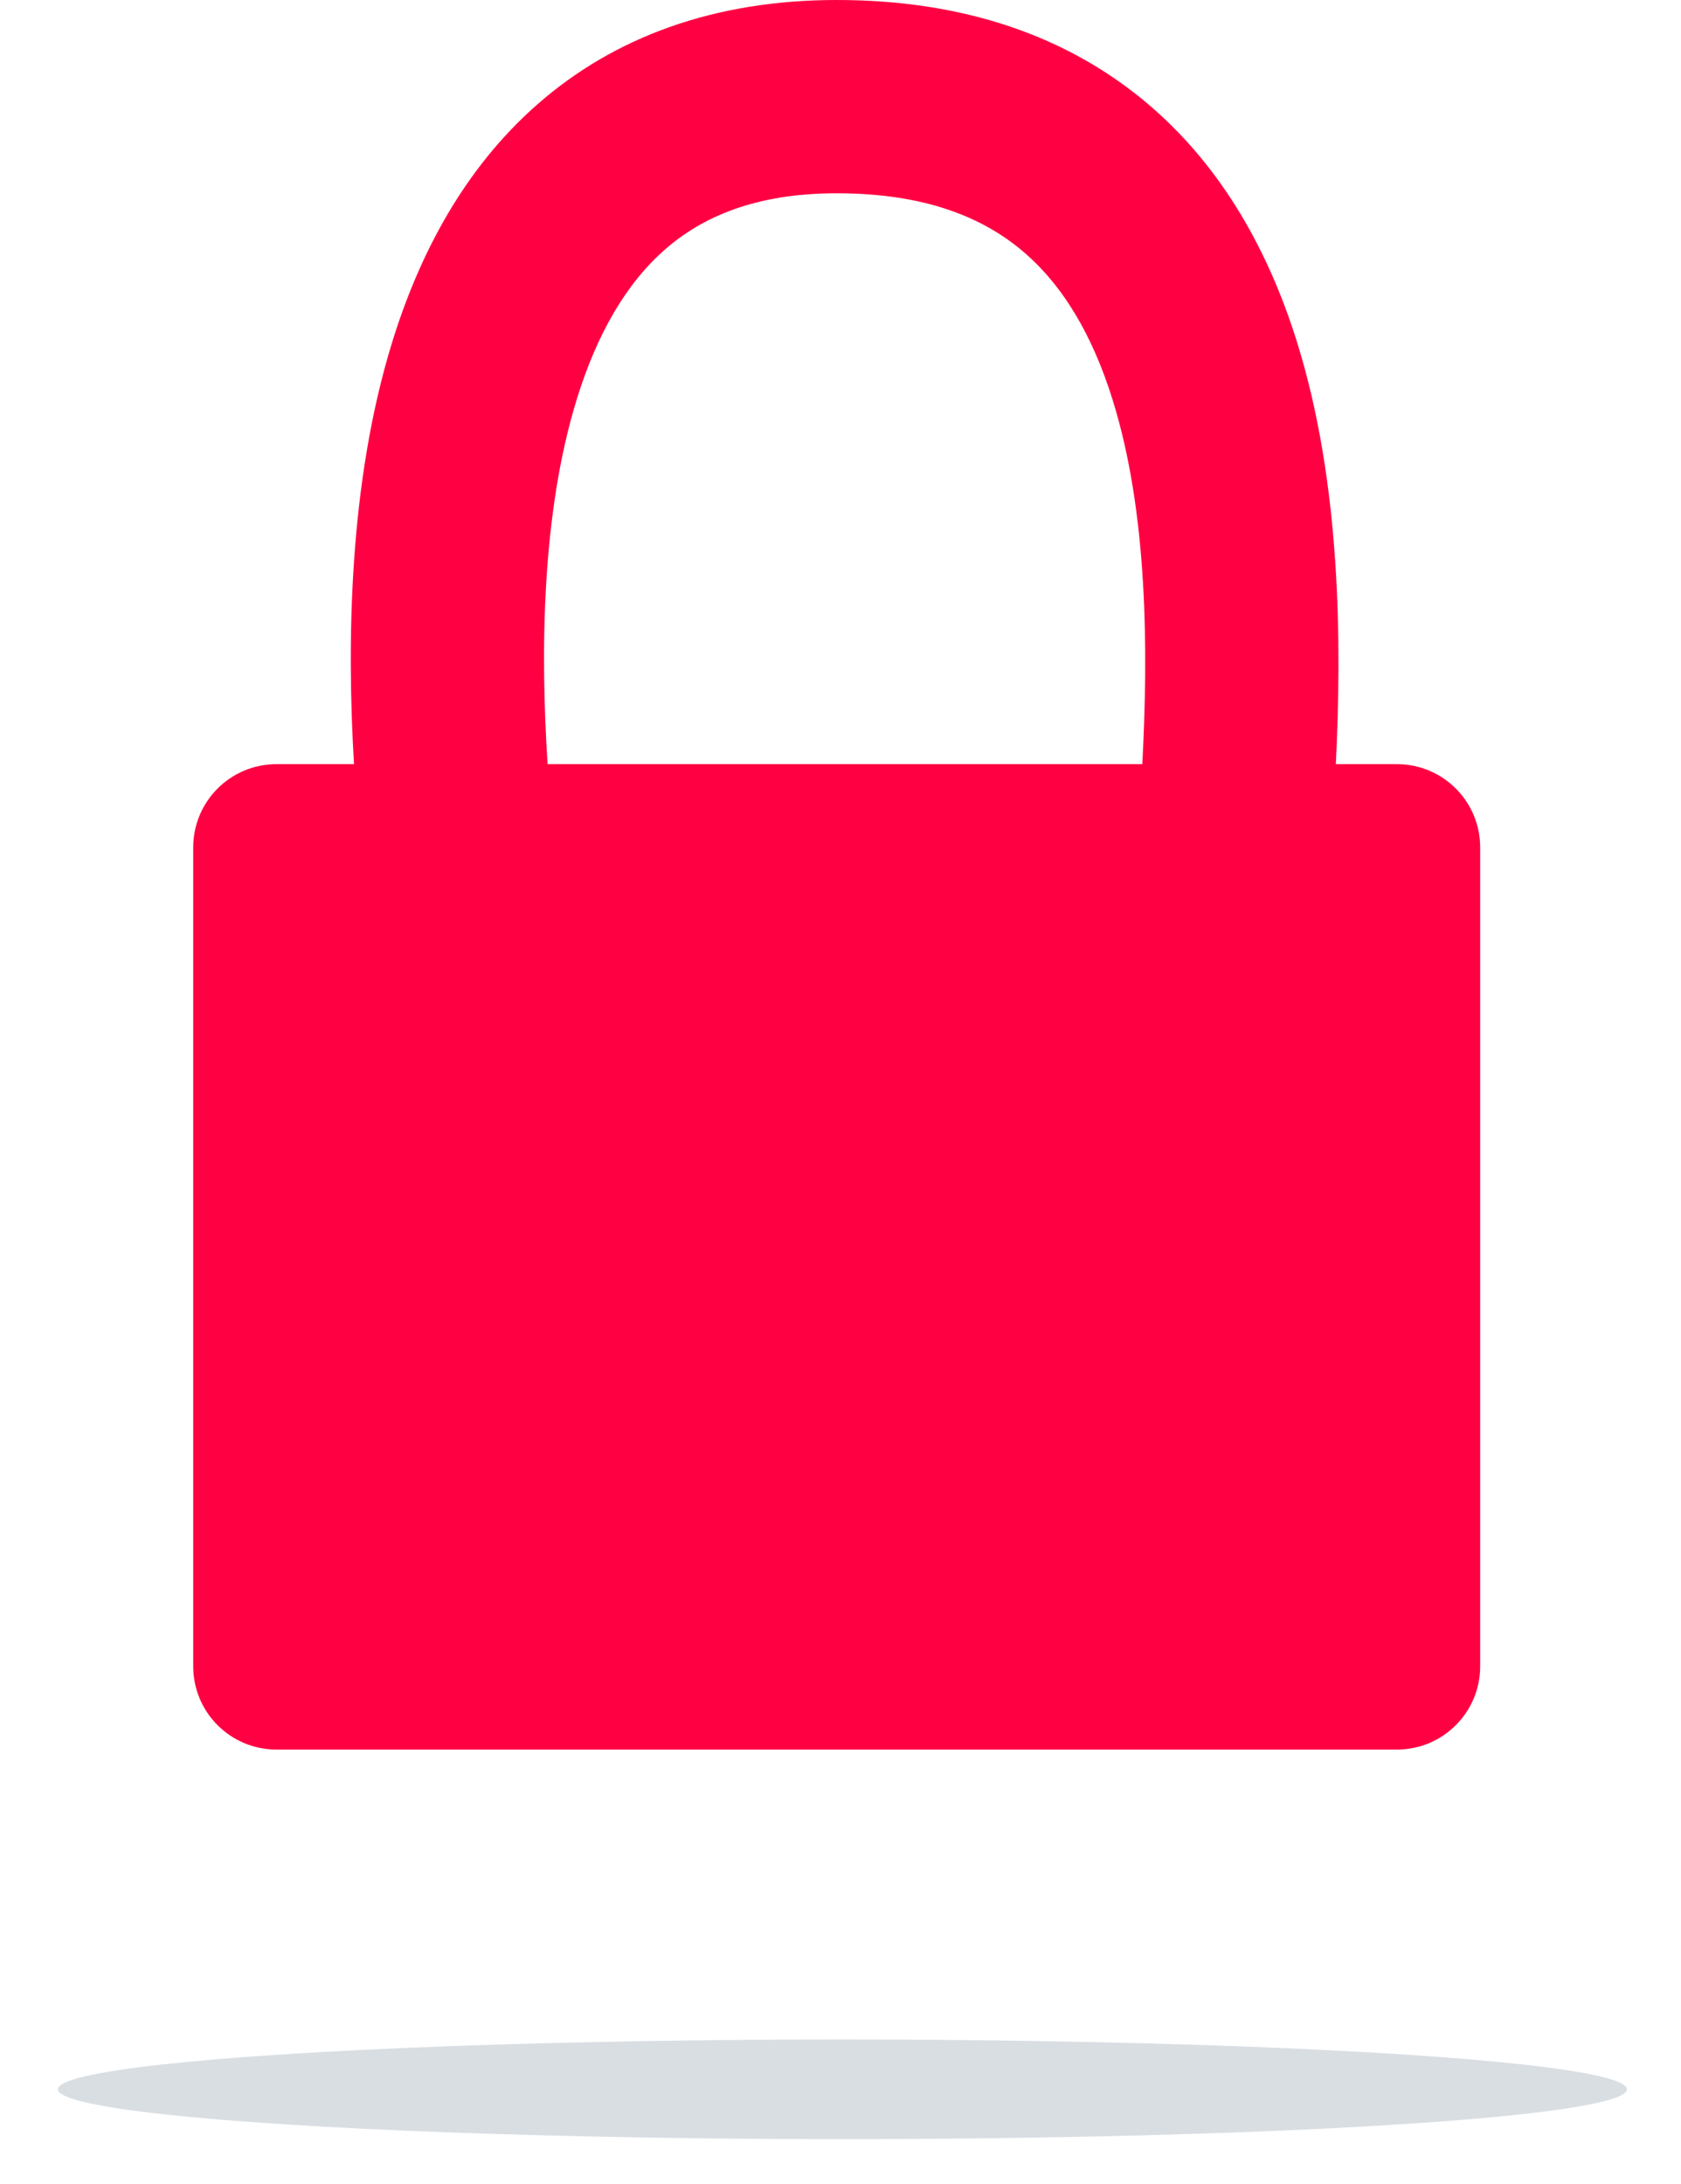
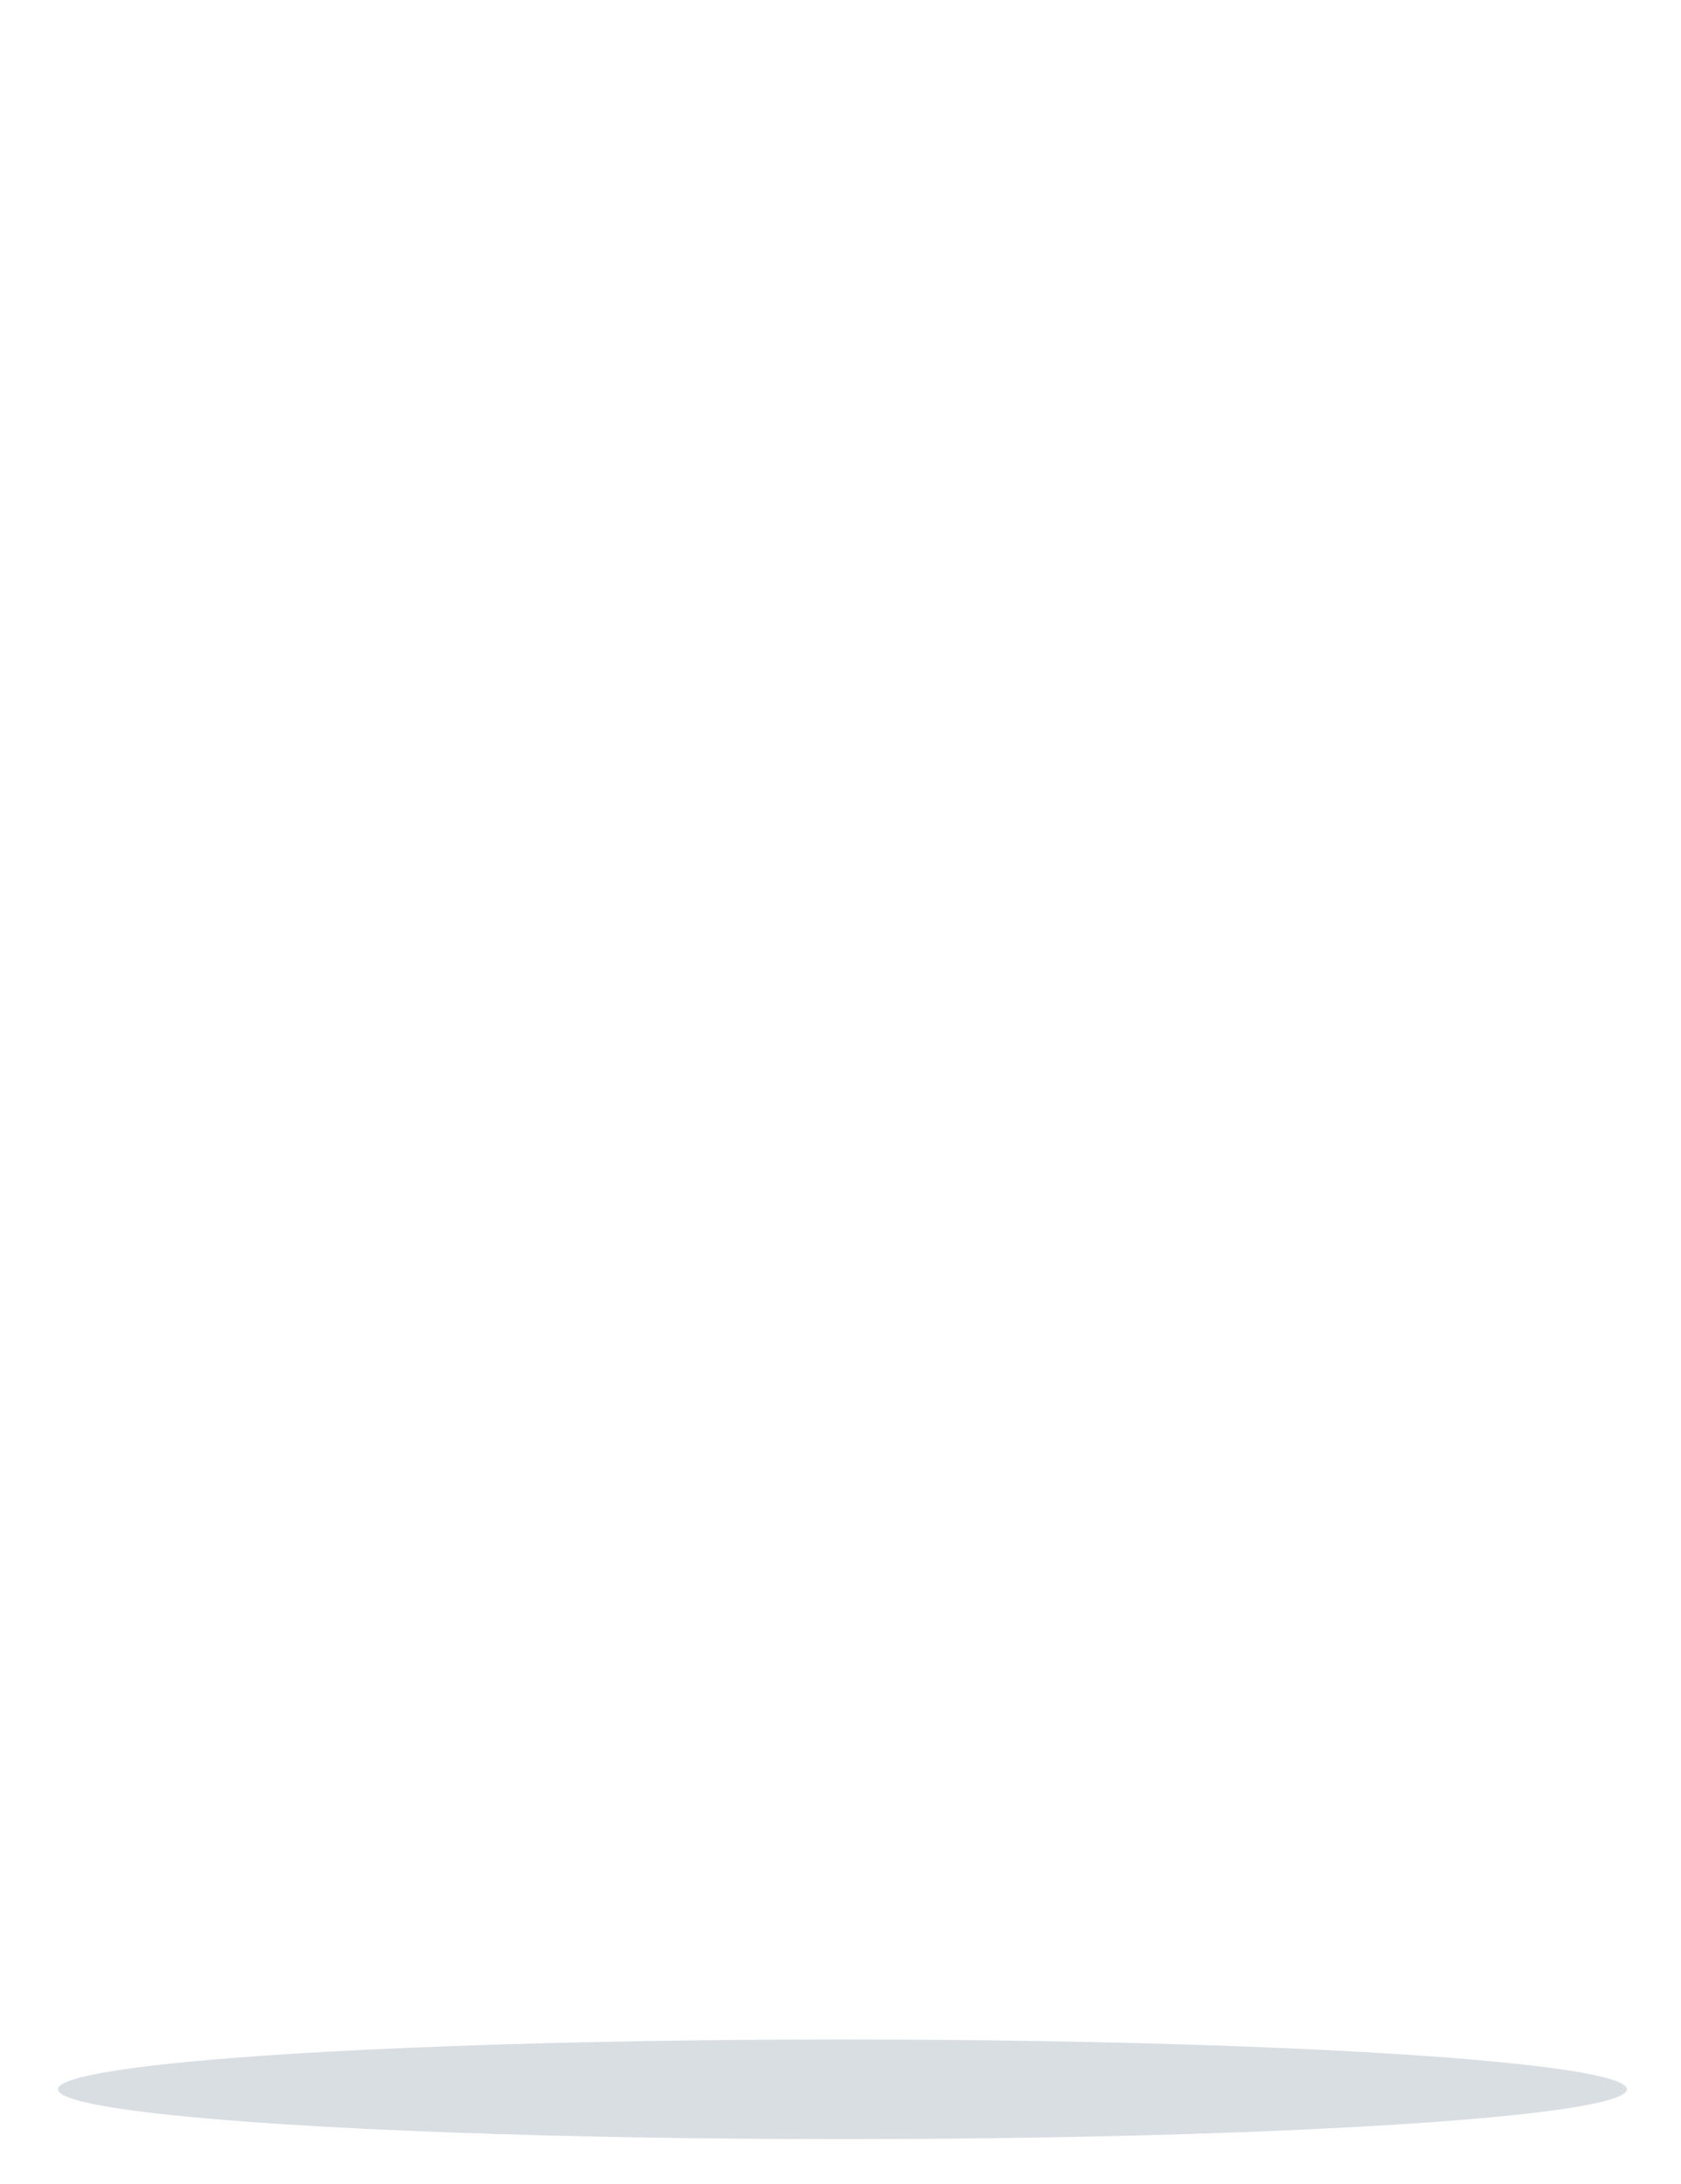
<svg xmlns="http://www.w3.org/2000/svg" width="87" height="113" viewBox="0 0 87 113" fill="none">
  <g filter="url(#filter0_f_1935_9211)">
    <ellipse cx="43.6" cy="108.096" rx="40.6" ry="2.578" fill="#002448" fill-opacity="0.15" />
  </g>
-   <path fill-rule="evenodd" clip-rule="evenodd" d="M28.341 39.536C27.963 33.707 28.033 26.547 29.85 20.659C30.892 17.28 32.409 14.662 34.423 12.903C36.348 11.222 39.092 10 43.307 10C47.913 10 50.871 11.268 52.897 12.967C54.996 14.729 56.535 17.327 57.58 20.675C59.41 26.533 59.428 33.626 59.121 39.536H28.341ZM18.321 39.536C17.951 33.27 18.042 25.012 20.295 17.71C21.684 13.208 23.995 8.734 27.845 5.371C31.784 1.93 36.942 0 43.307 0C49.913 0 55.246 1.885 59.325 5.307C63.331 8.668 65.71 13.161 67.126 17.694C69.415 25.025 69.44 33.345 69.136 39.536H72.3C74.678 39.536 76.606 41.464 76.606 43.842V86.213C76.606 88.591 74.678 90.519 72.3 90.519H14.306C11.928 90.519 10 88.591 10 86.213V43.842C10 41.464 11.928 39.536 14.306 39.536H18.321Z" fill="#FF0042" />
  <defs>
    <filter id="filter0_f_1935_9211" x="0.795" y="103.314" width="85.608" height="9.565" filterUnits="userSpaceOnUse" color-interpolation-filters="sRGB">
      <feFlood flood-opacity="0" result="BackgroundImageFix" />
      <feBlend mode="normal" in="SourceGraphic" in2="BackgroundImageFix" result="shape" />
      <feGaussianBlur stdDeviation="1.102" result="effect1_foregroundBlur_1935_9211" />
    </filter>
  </defs>
</svg>